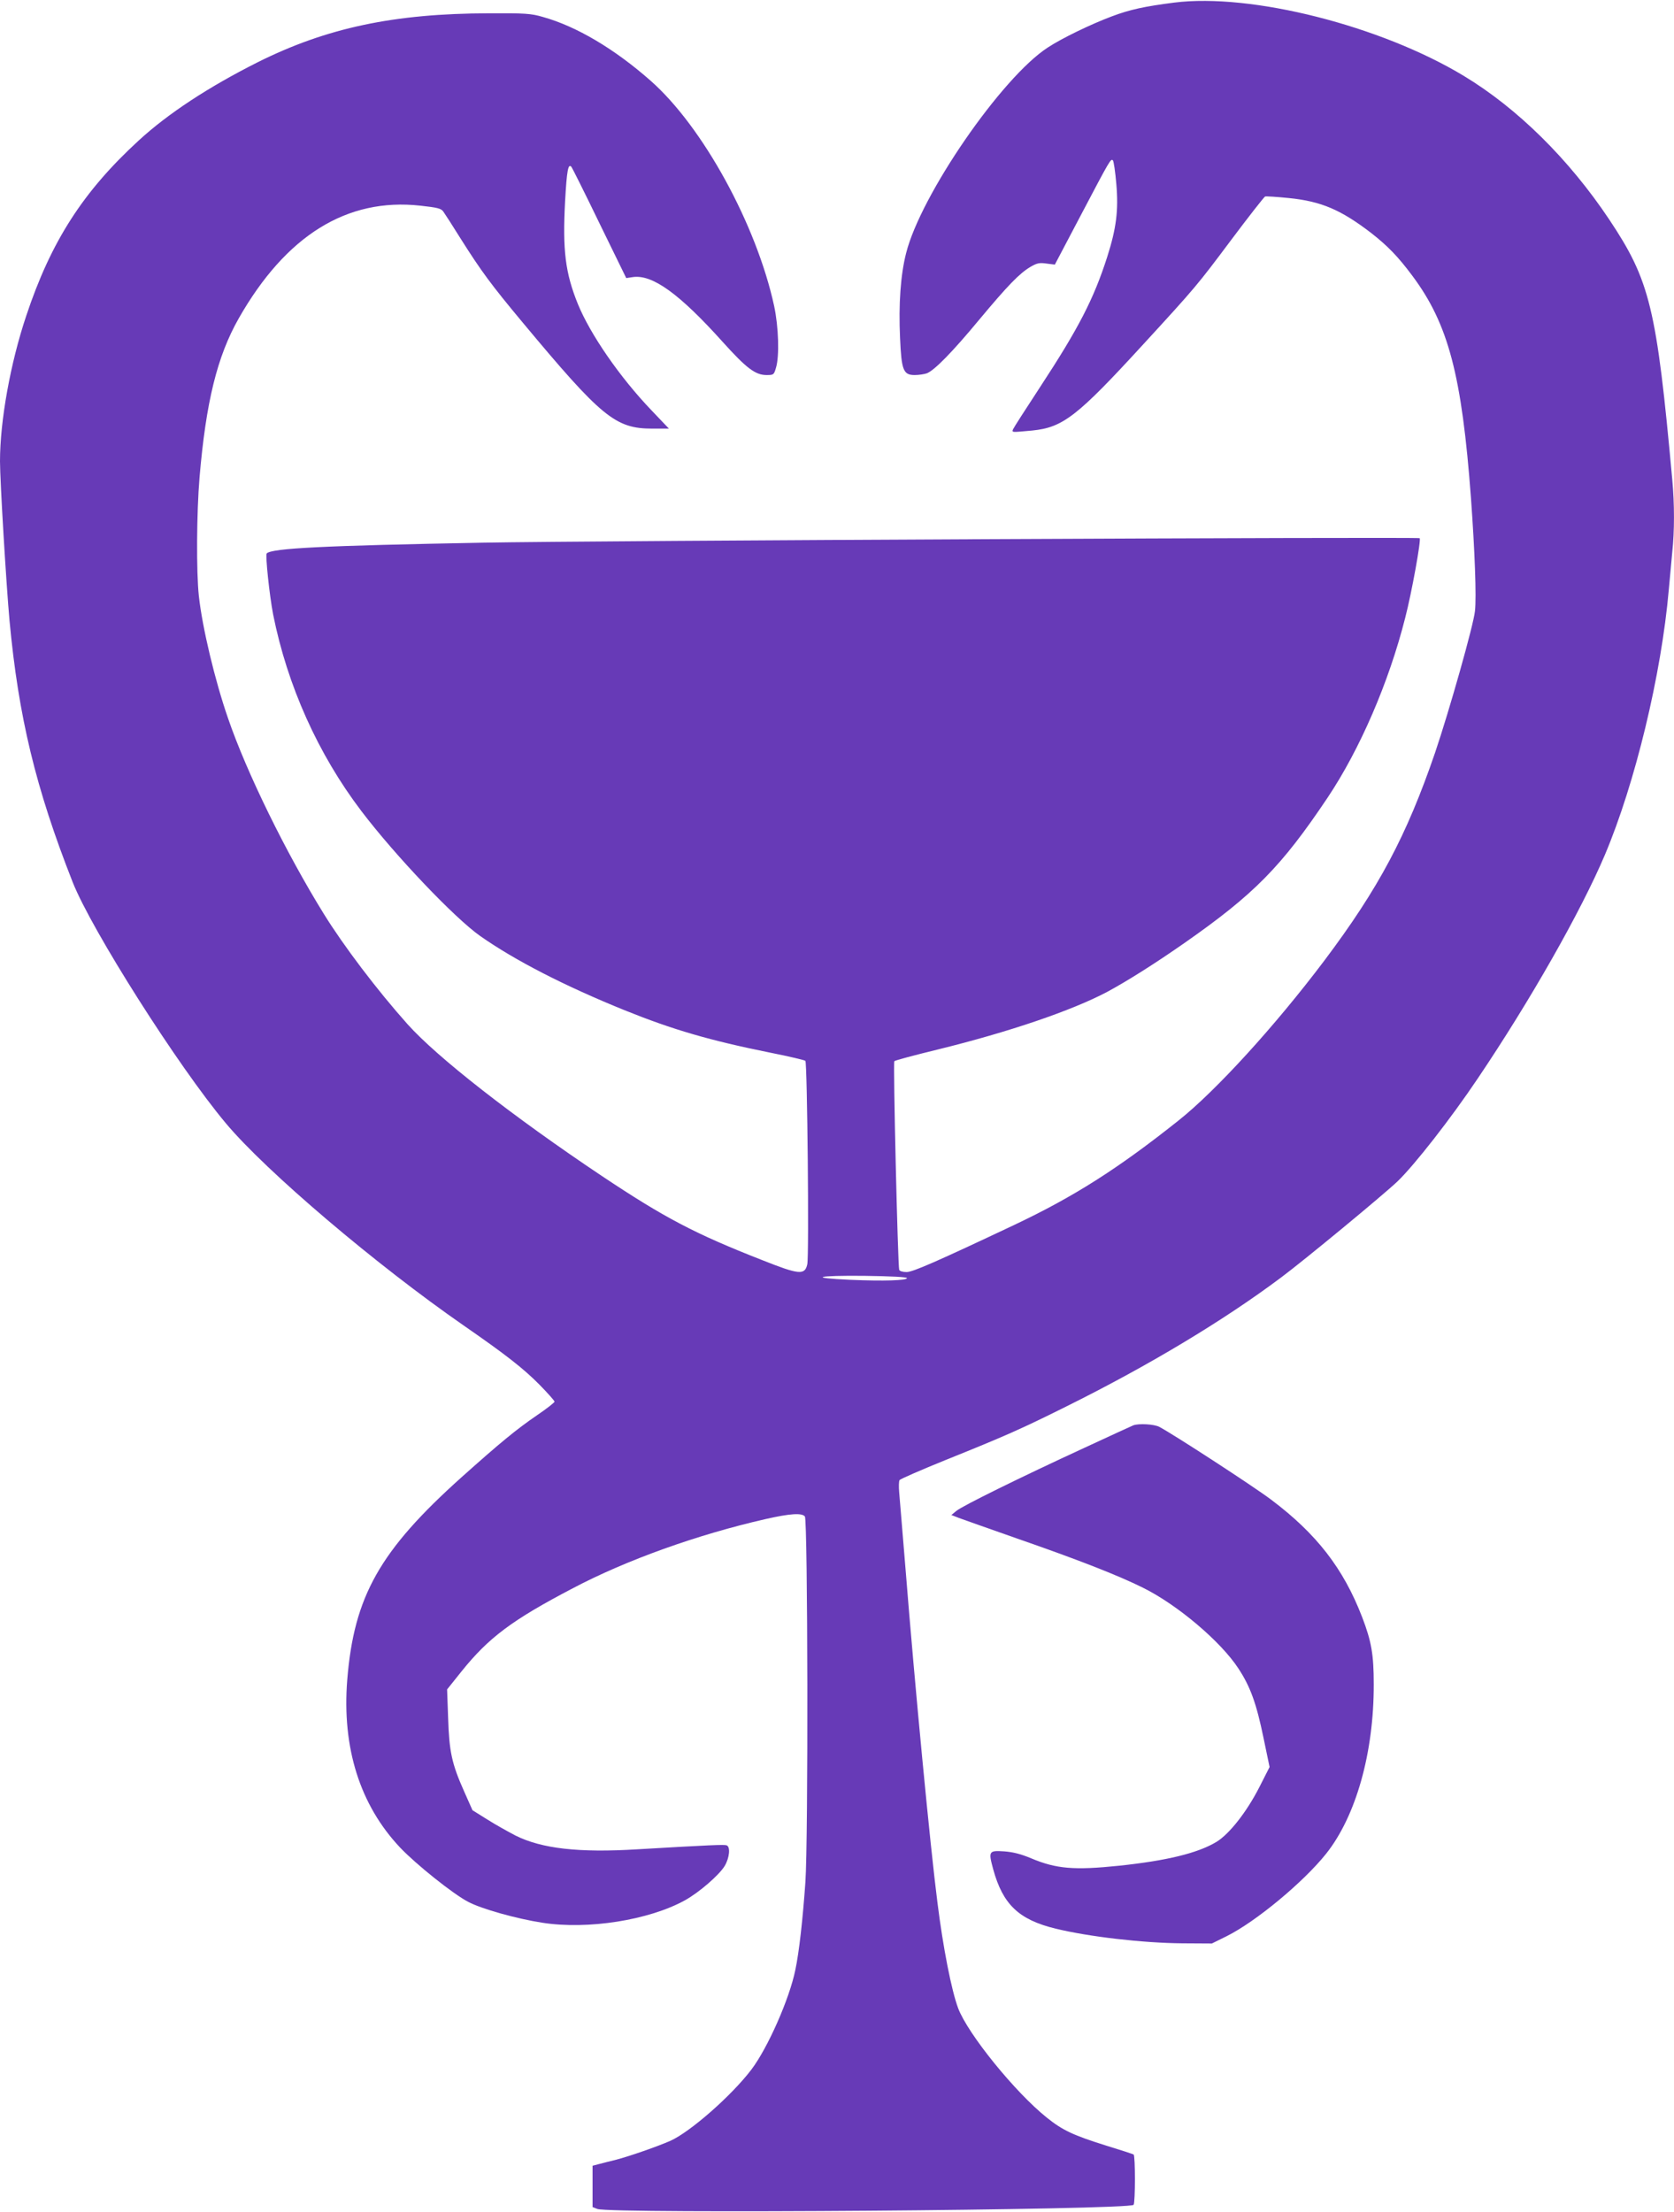
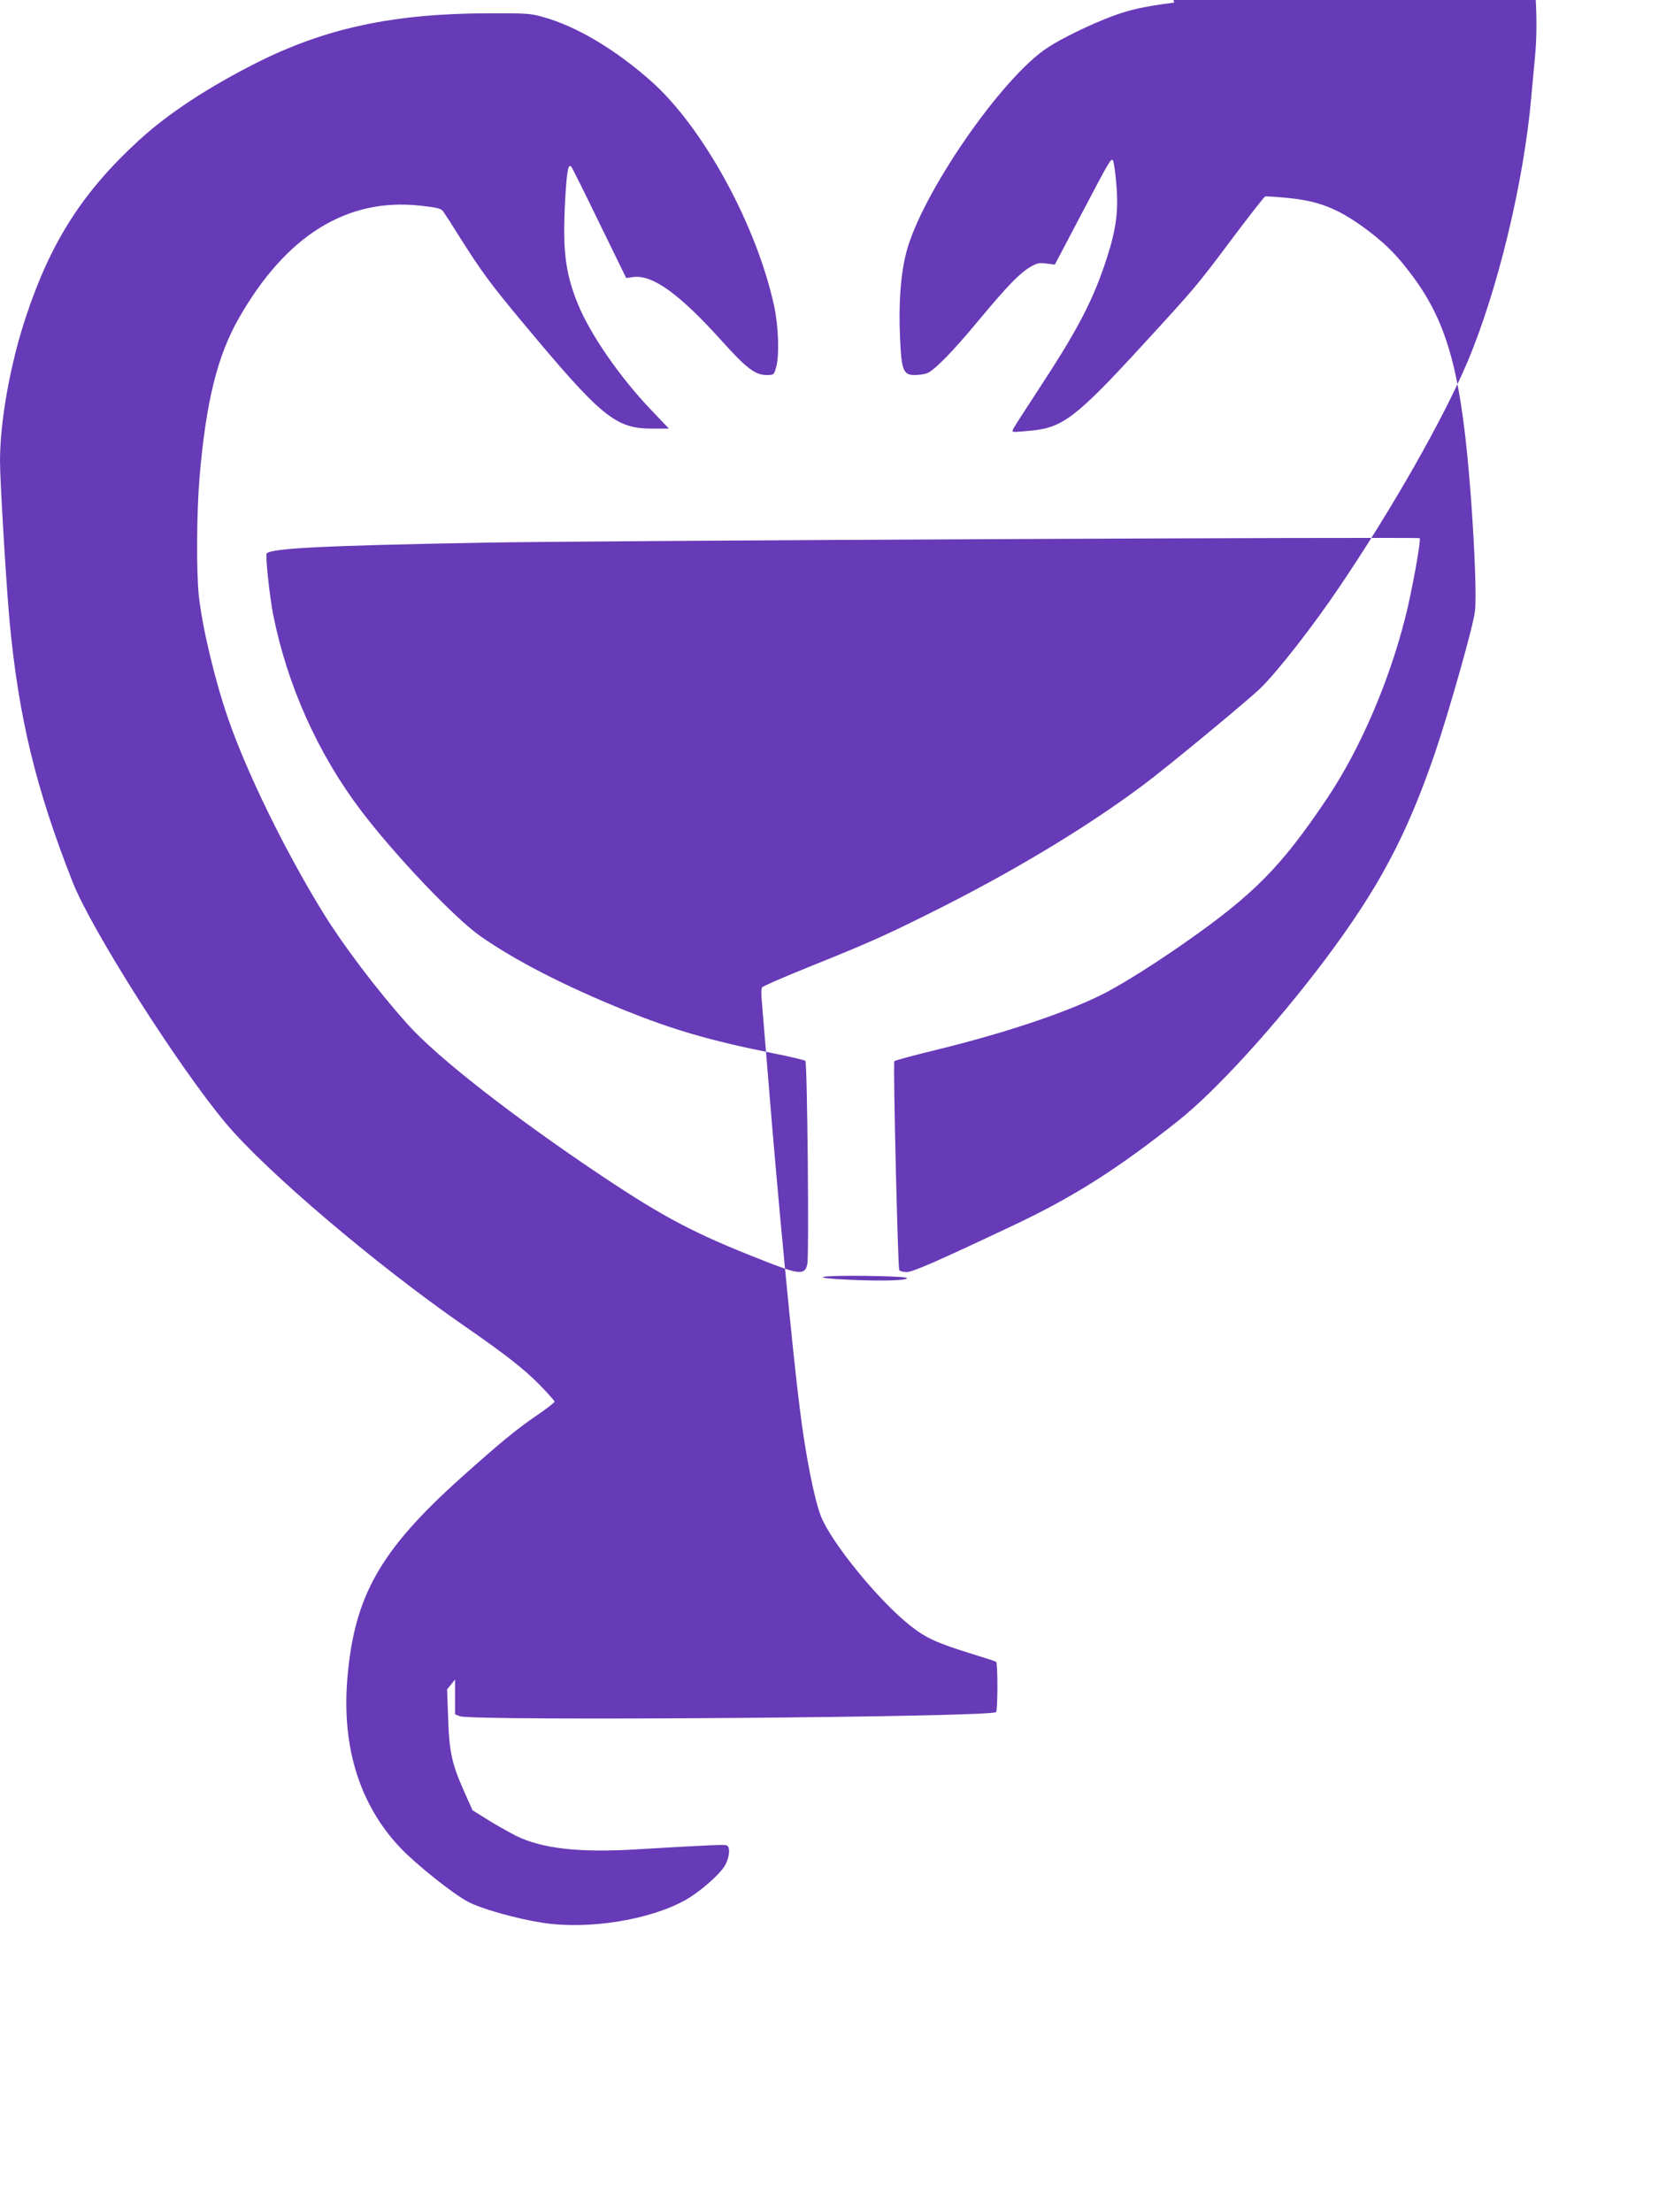
<svg xmlns="http://www.w3.org/2000/svg" version="1.0" width="969pt" height="1280pt" viewBox="0 0 969 1280" preserveAspectRatio="xMidYMid meet">
  <g transform="translate(0,1280) scale(0.1,-0.1)" fill="#673ab7" stroke="none">
-     <path d="M6797 12785 c-171 -22 -256 -40 -362 -80 -120 -45 -288 -126 -370 -180 -267 -173 -736 -854 -820 -1190 -32 -125 -44 -295 -35 -490 8 -188 19 -215 85 -215 24 0 56 5 70 10 44 17 148 123 303 310 166 199 233 268 297 306 38 22 52 25 93 19 l48 -6 149 283 c171 325 175 332 187 320 5 -5 14 -67 20 -138 13 -151 0 -255 -53 -421 -78 -243 -165 -412 -390 -755 -82 -125 -152 -234 -155 -242 -7 -19 -9 -18 112 -7 177 18 259 81 643 500 303 330 311 340 508 603 101 135 190 248 196 251 7 2 69 -2 138 -9 188 -19 301 -68 476 -202 96 -75 156 -137 238 -247 209 -280 287 -575 340 -1290 22 -305 32 -568 23 -650 -8 -81 -149 -578 -231 -820 -165 -481 -326 -784 -641 -1203 -285 -378 -628 -754 -845 -926 -352 -280 -607 -441 -949 -603 -451 -213 -588 -273 -624 -273 -22 0 -40 5 -43 13 -8 27 -36 1200 -28 1207 4 5 118 35 253 68 411 101 775 225 979 333 115 62 274 162 446 282 404 282 562 442 830 842 186 278 354 665 449 1040 38 146 93 452 84 461 -9 8 -4801 -14 -5423 -26 -921 -17 -1221 -32 -1251 -62 -9 -9 16 -244 37 -353 82 -411 260 -808 511 -1138 196 -258 541 -620 688 -723 201 -141 487 -288 835 -429 280 -113 493 -175 845 -246 107 -21 198 -43 202 -47 11 -11 22 -1129 11 -1177 -14 -64 -47 -61 -261 24 -393 154 -565 245 -927 486 -519 347 -955 688 -1126 879 -176 197 -370 453 -485 639 -218 352 -446 816 -554 1131 -76 219 -149 525 -169 708 -15 138 -13 483 4 685 37 436 102 701 227 921 273 479 626 699 1051 652 100 -11 120 -16 133 -34 8 -11 54 -82 100 -156 120 -190 177 -267 357 -483 460 -552 539 -617 753 -617 l96 0 -101 106 c-183 191 -354 439 -426 615 -73 180 -89 311 -74 594 10 180 18 222 37 199 4 -5 78 -152 162 -326 l155 -317 40 6 c113 15 269 -98 518 -375 137 -152 189 -192 254 -192 41 0 43 1 55 43 20 66 15 236 -11 357 -102 469 -412 1036 -715 1303 -210 185 -430 315 -624 369 -69 20 -101 22 -312 21 -549 -1 -940 -84 -1340 -284 -284 -143 -517 -296 -686 -451 -323 -296 -509 -585 -652 -1015 -92 -274 -152 -609 -152 -842 0 -113 36 -711 55 -921 52 -557 151 -969 366 -1515 110 -277 610 -1065 887 -1395 233 -278 869 -818 1377 -1170 244 -169 345 -248 438 -342 48 -49 87 -93 87 -98 0 -5 -46 -41 -102 -79 -120 -82 -212 -158 -436 -358 -474 -425 -623 -689 -662 -1173 -31 -392 73 -723 306 -970 91 -96 307 -269 394 -314 77 -41 281 -98 430 -121 263 -41 617 15 825 130 83 46 199 147 230 199 28 47 34 111 11 119 -13 5 -93 2 -516 -23 -339 -21 -554 4 -705 79 -44 23 -118 64 -165 94 l-85 53 -48 108 c-72 161 -87 232 -93 426 l-6 165 84 105 c156 194 291 296 643 480 309 163 722 311 1118 401 141 32 208 36 226 15 17 -20 20 -1871 3 -2116 -15 -213 -36 -403 -58 -507 -34 -168 -160 -453 -255 -578 -114 -150 -353 -360 -469 -412 -73 -32 -236 -89 -313 -109 -34 -8 -79 -20 -99 -25 l-38 -10 0 -120 0 -119 28 -11 c74 -29 3085 -6 3104 24 10 16 10 285 0 291 -5 3 -75 26 -157 51 -192 60 -254 89 -345 162 -184 147 -458 485 -514 634 -38 102 -87 348 -120 614 -41 318 -130 1244 -185 1935 -17 206 -33 402 -36 435 -3 33 -2 65 2 71 5 7 125 59 268 117 341 137 438 180 695 308 476 236 911 497 1245 747 137 102 593 479 674 556 98 94 310 365 465 596 303 449 597 966 736 1294 175 414 327 1042 370 1536 6 69 15 166 20 217 13 118 13 278 0 417 -91 997 -129 1152 -365 1506 -233 349 -532 644 -842 831 -480 290 -1230 480 -1676 424z m-1547 -7380 c0 -14 -134 -18 -327 -10 -251 11 -196 26 82 23 155 -2 245 -7 245 -13z" />
-     <path d="M6560 4553 c-8 -3 -136 -62 -285 -131 -369 -170 -704 -335 -739 -364 l-29 -24 44 -17 c24 -9 175 -62 334 -118 360 -125 587 -214 730 -285 199 -98 451 -311 553 -467 70 -106 105 -204 146 -403 l35 -168 -59 -116 c-74 -145 -175 -273 -250 -318 -109 -65 -288 -108 -562 -137 -260 -27 -364 -18 -507 42 -62 26 -106 37 -158 41 -90 6 -92 1 -64 -103 56 -204 148 -292 361 -344 194 -47 503 -83 735 -85 l170 -1 85 42 c169 84 444 312 576 477 173 217 277 585 276 981 0 171 -13 247 -67 388 -109 283 -265 483 -527 680 -105 79 -570 381 -647 421 -29 16 -120 21 -151 9z" />
+     <path d="M6797 12785 c-171 -22 -256 -40 -362 -80 -120 -45 -288 -126 -370 -180 -267 -173 -736 -854 -820 -1190 -32 -125 -44 -295 -35 -490 8 -188 19 -215 85 -215 24 0 56 5 70 10 44 17 148 123 303 310 166 199 233 268 297 306 38 22 52 25 93 19 l48 -6 149 283 c171 325 175 332 187 320 5 -5 14 -67 20 -138 13 -151 0 -255 -53 -421 -78 -243 -165 -412 -390 -755 -82 -125 -152 -234 -155 -242 -7 -19 -9 -18 112 -7 177 18 259 81 643 500 303 330 311 340 508 603 101 135 190 248 196 251 7 2 69 -2 138 -9 188 -19 301 -68 476 -202 96 -75 156 -137 238 -247 209 -280 287 -575 340 -1290 22 -305 32 -568 23 -650 -8 -81 -149 -578 -231 -820 -165 -481 -326 -784 -641 -1203 -285 -378 -628 -754 -845 -926 -352 -280 -607 -441 -949 -603 -451 -213 -588 -273 -624 -273 -22 0 -40 5 -43 13 -8 27 -36 1200 -28 1207 4 5 118 35 253 68 411 101 775 225 979 333 115 62 274 162 446 282 404 282 562 442 830 842 186 278 354 665 449 1040 38 146 93 452 84 461 -9 8 -4801 -14 -5423 -26 -921 -17 -1221 -32 -1251 -62 -9 -9 16 -244 37 -353 82 -411 260 -808 511 -1138 196 -258 541 -620 688 -723 201 -141 487 -288 835 -429 280 -113 493 -175 845 -246 107 -21 198 -43 202 -47 11 -11 22 -1129 11 -1177 -14 -64 -47 -61 -261 24 -393 154 -565 245 -927 486 -519 347 -955 688 -1126 879 -176 197 -370 453 -485 639 -218 352 -446 816 -554 1131 -76 219 -149 525 -169 708 -15 138 -13 483 4 685 37 436 102 701 227 921 273 479 626 699 1051 652 100 -11 120 -16 133 -34 8 -11 54 -82 100 -156 120 -190 177 -267 357 -483 460 -552 539 -617 753 -617 l96 0 -101 106 c-183 191 -354 439 -426 615 -73 180 -89 311 -74 594 10 180 18 222 37 199 4 -5 78 -152 162 -326 l155 -317 40 6 c113 15 269 -98 518 -375 137 -152 189 -192 254 -192 41 0 43 1 55 43 20 66 15 236 -11 357 -102 469 -412 1036 -715 1303 -210 185 -430 315 -624 369 -69 20 -101 22 -312 21 -549 -1 -940 -84 -1340 -284 -284 -143 -517 -296 -686 -451 -323 -296 -509 -585 -652 -1015 -92 -274 -152 -609 -152 -842 0 -113 36 -711 55 -921 52 -557 151 -969 366 -1515 110 -277 610 -1065 887 -1395 233 -278 869 -818 1377 -1170 244 -169 345 -248 438 -342 48 -49 87 -93 87 -98 0 -5 -46 -41 -102 -79 -120 -82 -212 -158 -436 -358 -474 -425 -623 -689 -662 -1173 -31 -392 73 -723 306 -970 91 -96 307 -269 394 -314 77 -41 281 -98 430 -121 263 -41 617 15 825 130 83 46 199 147 230 199 28 47 34 111 11 119 -13 5 -93 2 -516 -23 -339 -21 -554 4 -705 79 -44 23 -118 64 -165 94 l-85 53 -48 108 c-72 161 -87 232 -93 426 l-6 165 84 105 l-38 -10 0 -120 0 -119 28 -11 c74 -29 3085 -6 3104 24 10 16 10 285 0 291 -5 3 -75 26 -157 51 -192 60 -254 89 -345 162 -184 147 -458 485 -514 634 -38 102 -87 348 -120 614 -41 318 -130 1244 -185 1935 -17 206 -33 402 -36 435 -3 33 -2 65 2 71 5 7 125 59 268 117 341 137 438 180 695 308 476 236 911 497 1245 747 137 102 593 479 674 556 98 94 310 365 465 596 303 449 597 966 736 1294 175 414 327 1042 370 1536 6 69 15 166 20 217 13 118 13 278 0 417 -91 997 -129 1152 -365 1506 -233 349 -532 644 -842 831 -480 290 -1230 480 -1676 424z m-1547 -7380 c0 -14 -134 -18 -327 -10 -251 11 -196 26 82 23 155 -2 245 -7 245 -13z" />
  </g>
</svg>